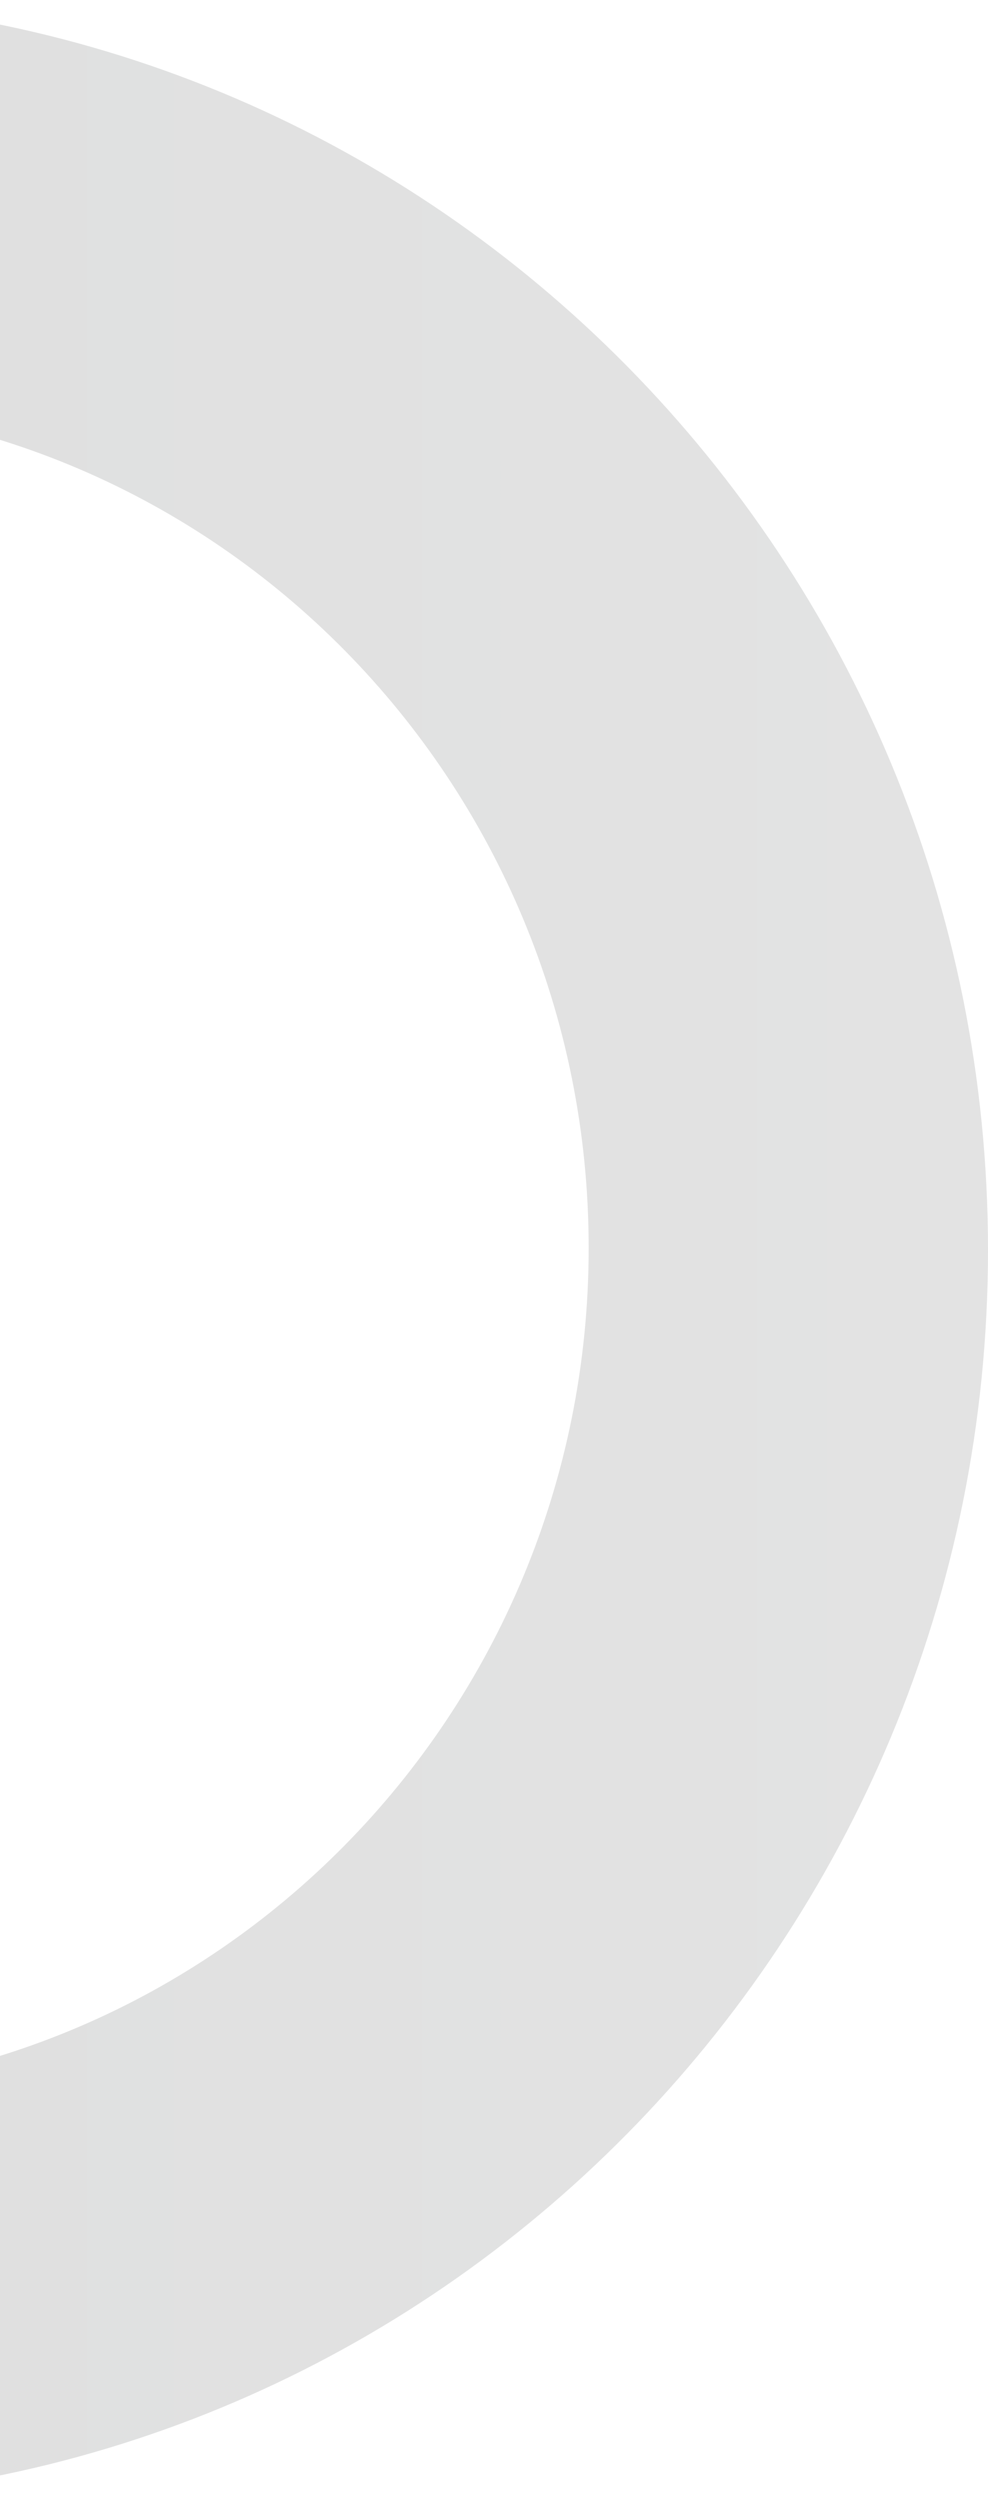
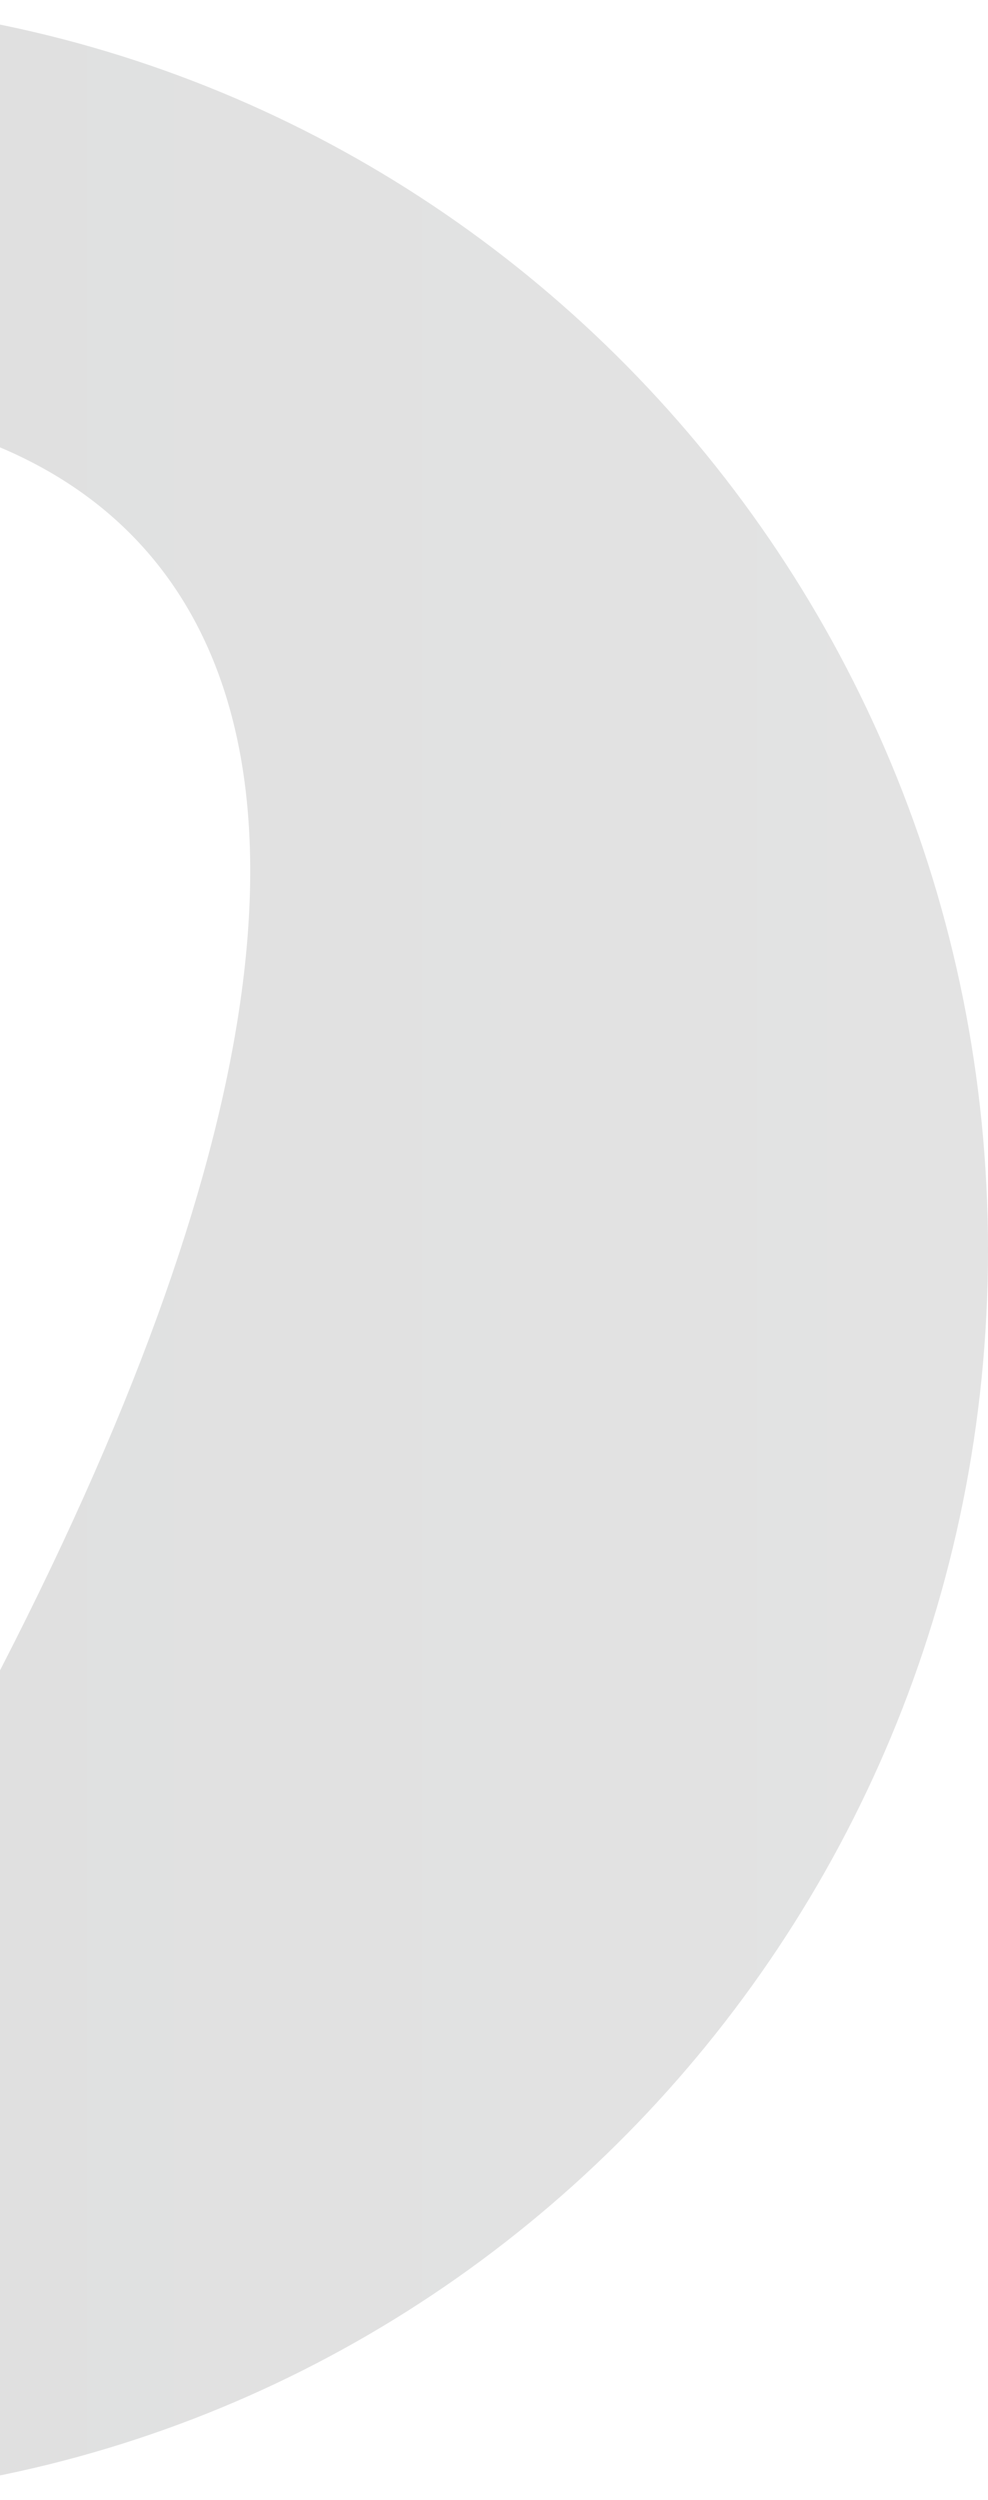
<svg xmlns="http://www.w3.org/2000/svg" width="287" height="726" fill="none">
-   <path fill-rule="evenodd" clip-rule="evenodd" d="M-71 726c197.718 0 358-162.521 358-363S126.718 0-71 0s-358 162.521-358 363 160.282 363 358 363zm0-118.24c133.653 0 242-109.861 242-245.38C171 226.86 62.653 117-71 117c-133.653 0-242 109.86-242 245.38 0 135.519 108.347 245.38 242 245.38z" fill="url(#paint0_linear_1865_48201)" opacity=".2" />
+   <path fill-rule="evenodd" clip-rule="evenodd" d="M-71 726c197.718 0 358-162.521 358-363S126.718 0-71 0s-358 162.521-358 363 160.282 363 358 363zm0-118.24C171 226.86 62.653 117-71 117c-133.653 0-242 109.86-242 245.38 0 135.519 108.347 245.38 242 245.38z" fill="url(#paint0_linear_1865_48201)" opacity=".2" />
  <defs>
    <linearGradient id="paint0_linear_1865_48201" x1="-432.607" y1="363.045" x2="280.686" y2="363.045" gradientUnits="userSpaceOnUse">
      <stop stop-color="#4d4f4f" />
      <stop offset=".983" stop-color="#727373" />
    </linearGradient>
  </defs>
</svg>